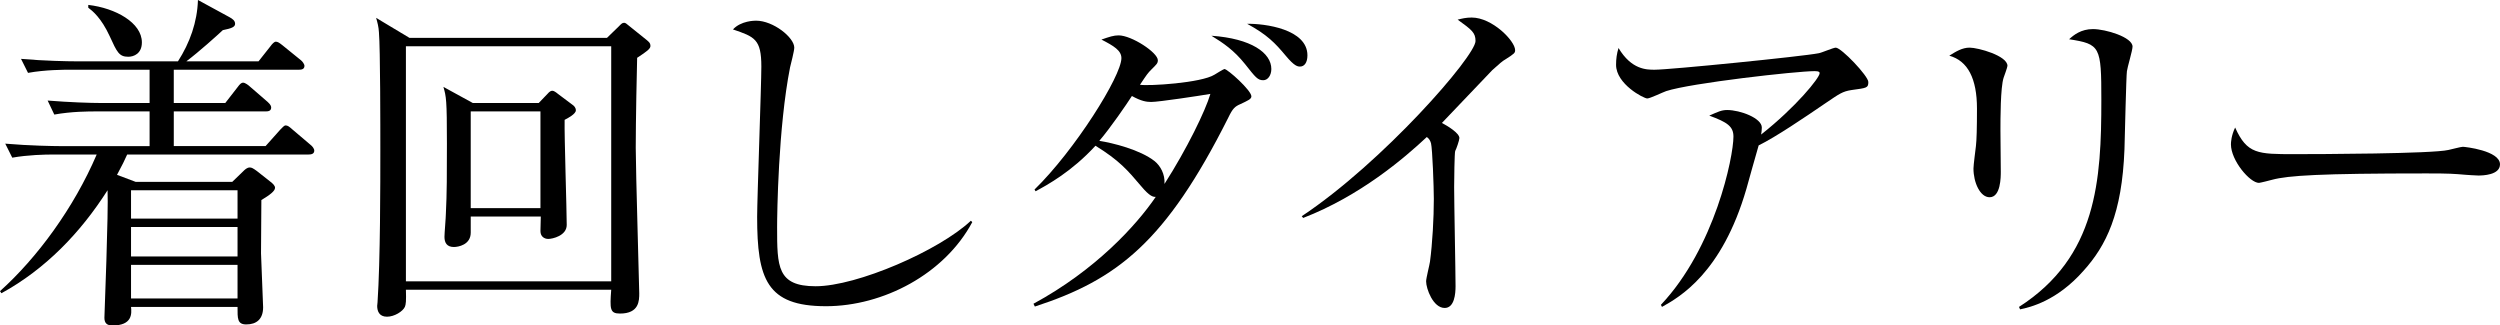
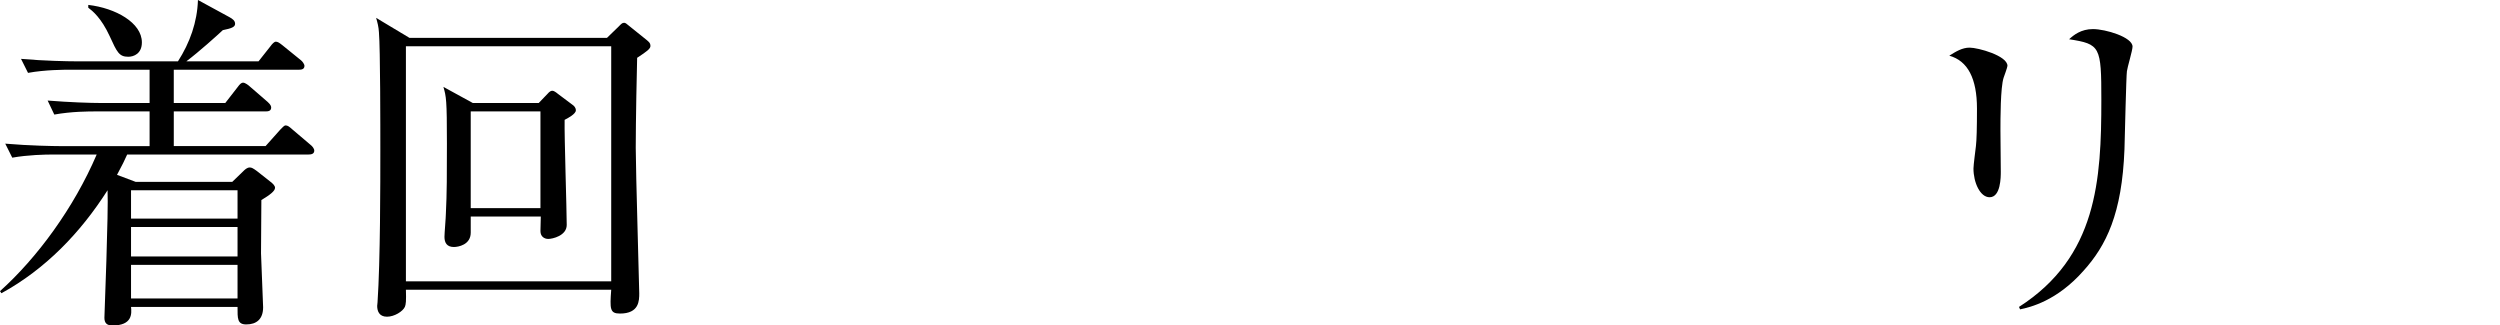
<svg xmlns="http://www.w3.org/2000/svg" id="design" width="242.59" height="31.583" viewBox="0 0 242.59 31.583">
  <path d="M29.951,14.993H12.341c-.238.544-.476,1.02-.986,1.972l1.802.68h9.383l1.02-.986c.204-.204.408-.408.68-.408.17,0,.306.068.68.34l1.292,1.02c.272.204.476.408.476.612,0,.306-.476.68-1.326,1.19-.034,4.317-.034,4.793-.034,5.167.068,1.734.204,5.031.204,5.235,0,1.156-.646,1.666-1.632,1.666-.884,0-.85-.578-.85-1.7h-10.335c.068.646.136,1.802-1.802,1.802-.544,0-.782-.238-.782-.748,0-.204.408-10.403.306-12.375-2.618,4.114-6.018,7.649-10.301,9.995l-.136-.204c3.604-3.229,7.173-8.091,9.383-13.258h-4.182c-.85,0-2.481.034-4.011.306l-.68-1.36c2.346.204,4.793.238,5.235.238h8.771v-3.366h-5.236c-.612,0-2.346,0-4.011.306l-.646-1.36c2.108.17,4.182.238,5.201.238h4.692v-3.23h-7.785c-.442,0-2.346,0-4.012.306l-.68-1.36c2.278.204,4.658.238,5.236.238h9.995c1.156-1.802,1.87-3.808,1.938-5.949l3.06,1.666c.306.17.544.34.544.646,0,.306-.34.442-1.19.612-.544.51-2.278,2.074-3.536,3.025h7.003l1.156-1.462c.17-.238.374-.442.51-.442.17,0,.306.068.646.34l1.802,1.461c.136.102.34.374.34.544,0,.34-.306.374-.51.374h-12.171v3.23h4.998l1.19-1.53c.204-.272.34-.442.544-.442.204,0,.544.272.612.34l1.768,1.53c.306.272.34.442.34.544,0,.34-.306.374-.51.374h-8.941v3.366h8.907l1.428-1.598c.204-.204.374-.408.51-.408.204,0,.34.102.646.374l1.802,1.53c.136.102.34.34.34.544,0,.34-.34.374-.544.374ZM12.442,5.507c-.884,0-1.088-.442-1.802-2.006-.816-1.768-1.666-2.448-2.074-2.753v-.272c2.652.306,5.202,1.734,5.202,3.638,0,1.088-.782,1.394-1.326,1.394ZM23.05,18.46h-10.335v2.754h10.335v-2.754ZM23.05,22.03h-10.335v2.855h10.335v-2.855ZM23.05,25.701h-10.335v3.264h10.335v-3.264Z" />
  <path d="M61.826,5.609c-.136,5.746-.136,8.601-.136,8.737,0,2.209.34,13.429.34,14.108,0,.714,0,1.972-1.87,1.972-.986,0-.986-.442-.85-2.312h-19.922c.034,1.088,0,1.428-.102,1.666-.204.442-1.02.952-1.734.952-.782,0-.952-.578-.952-1.054,0-.102.034-.204.034-.34.272-4.011.272-11.593.272-14.822,0-2.108,0-9.791-.136-11.389-.034-.544-.136-.917-.272-1.394l3.229,1.938h19.174l1.122-1.088c.238-.238.34-.374.544-.374.136,0,.272.136.442.272l1.734,1.394c.238.204.374.306.374.578s-.306.51-1.292,1.156ZM59.31,4.487h-19.922v22.812h19.922V4.487ZM54.789,11.627c-.034,1.632.204,8.737.204,10.199,0,1.054-1.394,1.36-1.802,1.36-.102,0-.748-.034-.748-.782,0-.204.034-1.156.034-1.394h-6.799v1.564c0,1.19-1.224,1.394-1.632,1.394-.68,0-.917-.408-.917-.986,0-.34.136-1.904.136-2.244.102-1.938.102-3.978.102-6.799,0-4.284-.068-4.556-.34-5.507l2.855,1.564h6.392l.85-.884c.204-.238.34-.306.476-.306s.34.136.544.306l1.36,1.02c.204.136.374.306.374.578,0,.34-.748.748-1.088.918ZM52.443,10.811h-6.766v9.383h6.766v-9.383Z" />
-   <path d="M80.133,29.713c-5.746,0-6.663-2.652-6.663-8.669,0-1.734.408-12.783.408-14.584,0-2.652-.646-2.89-2.754-3.604.782-.85,2.108-.85,2.244-.85,1.666,0,3.706,1.632,3.706,2.618,0,.306-.34,1.632-.408,1.904-1.156,5.847-1.258,14.278-1.258,15.502,0,3.842,0,5.746,3.74,5.746,4.012,0,12-3.468,15.061-6.357l.136.136c-2.686,5.032-8.635,8.159-14.21,8.159Z" />
-   <path d="M120.374,10.097c-.544.238-.748.408-1.189,1.326-6.052,12.035-10.743,15.707-18.766,18.324l-.136-.272c6.018-3.264,9.961-7.582,11.865-10.369-.238,0-.544,0-1.428-1.054-1.292-1.53-2.108-2.482-4.419-3.91-2.312,2.516-4.624,3.773-5.813,4.419l-.102-.17c3.91-3.808,8.431-11.015,8.431-12.749,0-.748-.748-1.19-1.938-1.802.782-.272,1.19-.408,1.666-.408,1.258,0,3.808,1.666,3.808,2.414,0,.306-.136.408-.612.884-.374.374-.442.476-1.122,1.496.816.136,5.949-.17,7.241-.986.102-.068.884-.544.952-.544.306,0,2.618,2.074,2.618,2.652,0,.272-.34.408-1.054.748ZM111.705,9.893c-.442,0-.952-.068-1.87-.578-.476.748-2.108,3.128-3.162,4.352,1.292.204,3.943.85,5.371,1.972.544.442,1.02,1.258.952,2.21,2.176-3.399,3.978-7.105,4.454-8.737-.986.17-4.998.782-5.746.782ZM122.584,7.785c-.544,0-.748-.272-1.768-1.564-1.088-1.36-2.108-2.04-3.264-2.753,3.875.272,5.813,1.666,5.813,3.229,0,.612-.34,1.088-.782,1.088ZM126.154,6.459c-.238,0-.544-.034-1.394-1.054-1.02-1.224-1.802-2.04-3.74-3.094,1.7-.034,5.848.51,5.848,3.06,0,.714-.306,1.088-.714,1.088Z" />
-   <path d="M146.103,5.746c-.306.17-.612.442-1.292,1.054-.204.204-4.113,4.317-4.896,5.133.544.272,1.7.986,1.7,1.462,0,.204-.306,1.088-.408,1.258-.068.136-.102,2.822-.102,3.502,0,1.53.136,8.261.136,9.621,0,.714-.102,2.107-1.054,2.107-1.122,0-1.802-1.87-1.802-2.583,0-.306.34-1.632.374-1.904.238-1.768.374-4.25.374-6.085,0-1.156-.136-4.861-.272-5.405-.068-.238-.17-.442-.408-.612-2.176,2.04-6.459,5.711-12,7.854l-.136-.17c7.887-5.236,16.862-15.537,16.862-16.999,0-.816-.374-1.088-1.734-2.074.408-.102.816-.204,1.36-.204,2.006,0,4.216,2.278,4.216,3.162,0,.272-.068.34-.918.884Z" />
-   <path d="M179.664,8.737c-.884.136-1.19.374-2.448,1.224-2.142,1.462-4.896,3.332-6.562,4.147-.204.646-1.02,3.638-1.19,4.216-2.379,8.193-6.493,10.505-8.193,11.457l-.102-.204c5.235-5.542,7.037-14.347,7.037-16.318,0-.986-.578-1.394-2.346-2.04.85-.374,1.19-.544,1.734-.544,1.258,0,3.366.782,3.366,1.7,0,.204-.034.51-.068.68,3.399-2.686,5.677-5.507,5.677-5.949,0-.102-.034-.204-.476-.204-1.768,0-12.035,1.156-14.415,1.938-.306.102-1.564.714-1.836.714-.34,0-3.025-1.394-3.025-3.264,0-.578.068-1.088.238-1.632,1.258,2.107,2.72,2.107,3.502,2.107,1.496,0,14.38-1.292,15.91-1.598.272-.034,1.428-.544,1.666-.544.544,0,3.162,2.754,3.162,3.332,0,.578-.136.578-1.632.782Z" />
  <path d="M194.421,7.547c-.306.952-.306,3.978-.306,5.133,0,.612.034,3.4.034,3.978,0,.51,0,2.482-1.088,2.482-.918,0-1.564-1.428-1.564-2.788,0-.34.204-1.87.238-2.176.068-.544.102-1.734.102-3.638q0-4.386-2.686-5.134c.646-.408,1.258-.782,1.972-.782.816,0,3.672.782,3.672,1.768,0,.136-.34,1.054-.374,1.156ZM206.388,6.901c-.068.442-.204,6.357-.238,7.581-.238,6.255-1.768,9.349-3.978,11.797-2.583,2.924-5.167,3.536-6.153,3.74l-.102-.238c7.582-4.861,7.989-12.307,7.989-20.092,0-5.202-.102-5.405-3.127-5.881.442-.408,1.156-.986,2.312-.986,1.224,0,3.842.782,3.842,1.7,0,.374-.51,2.04-.544,2.38Z" />
-   <path d="M240.482,17.032c-.306,0-1.122-.068-1.189-.068-1.224-.102-1.564-.136-3.842-.136-10.369,0-13.429.204-14.958.612-.102.034-1.19.306-1.292.306-.884,0-2.72-2.176-2.72-3.74,0-.204.034-.85.408-1.632,1.156,2.584,2.209,2.584,5.745,2.584,2.346,0,13.395-.034,14.958-.408.204-.034,1.19-.306,1.394-.306s3.604.374,3.604,1.7c0,1.054-1.7,1.088-2.108,1.088Z" />
</svg>